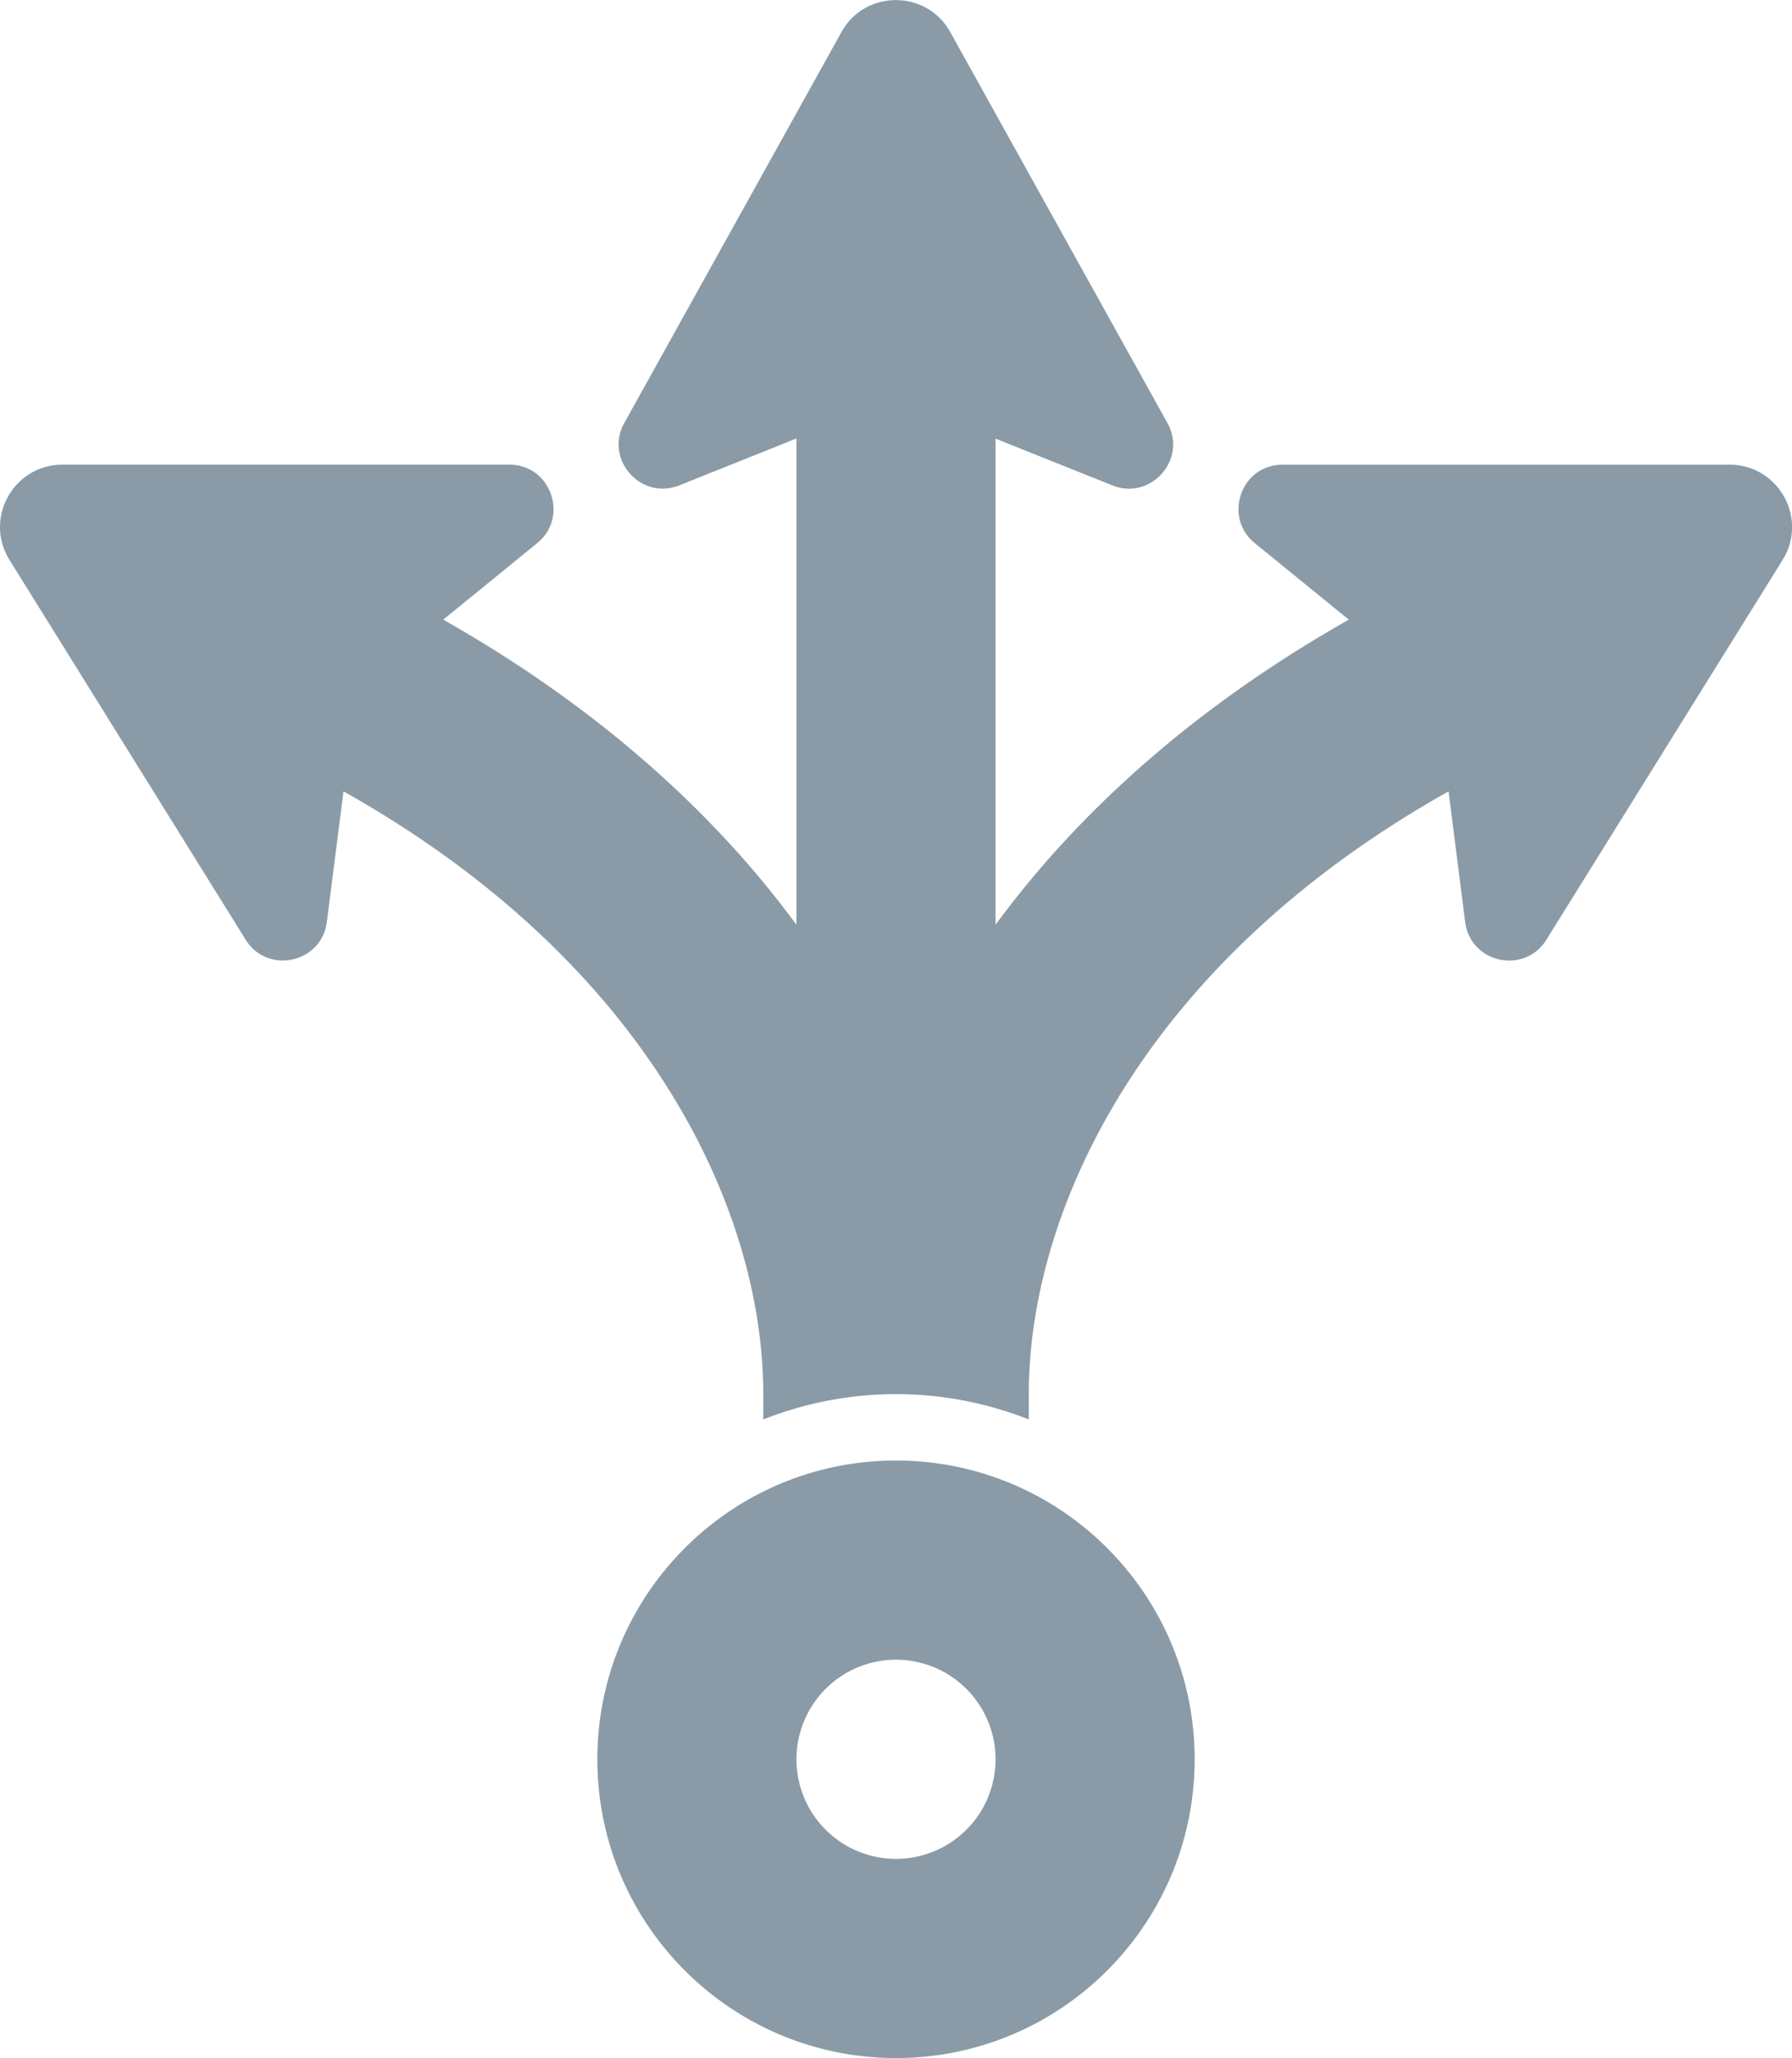
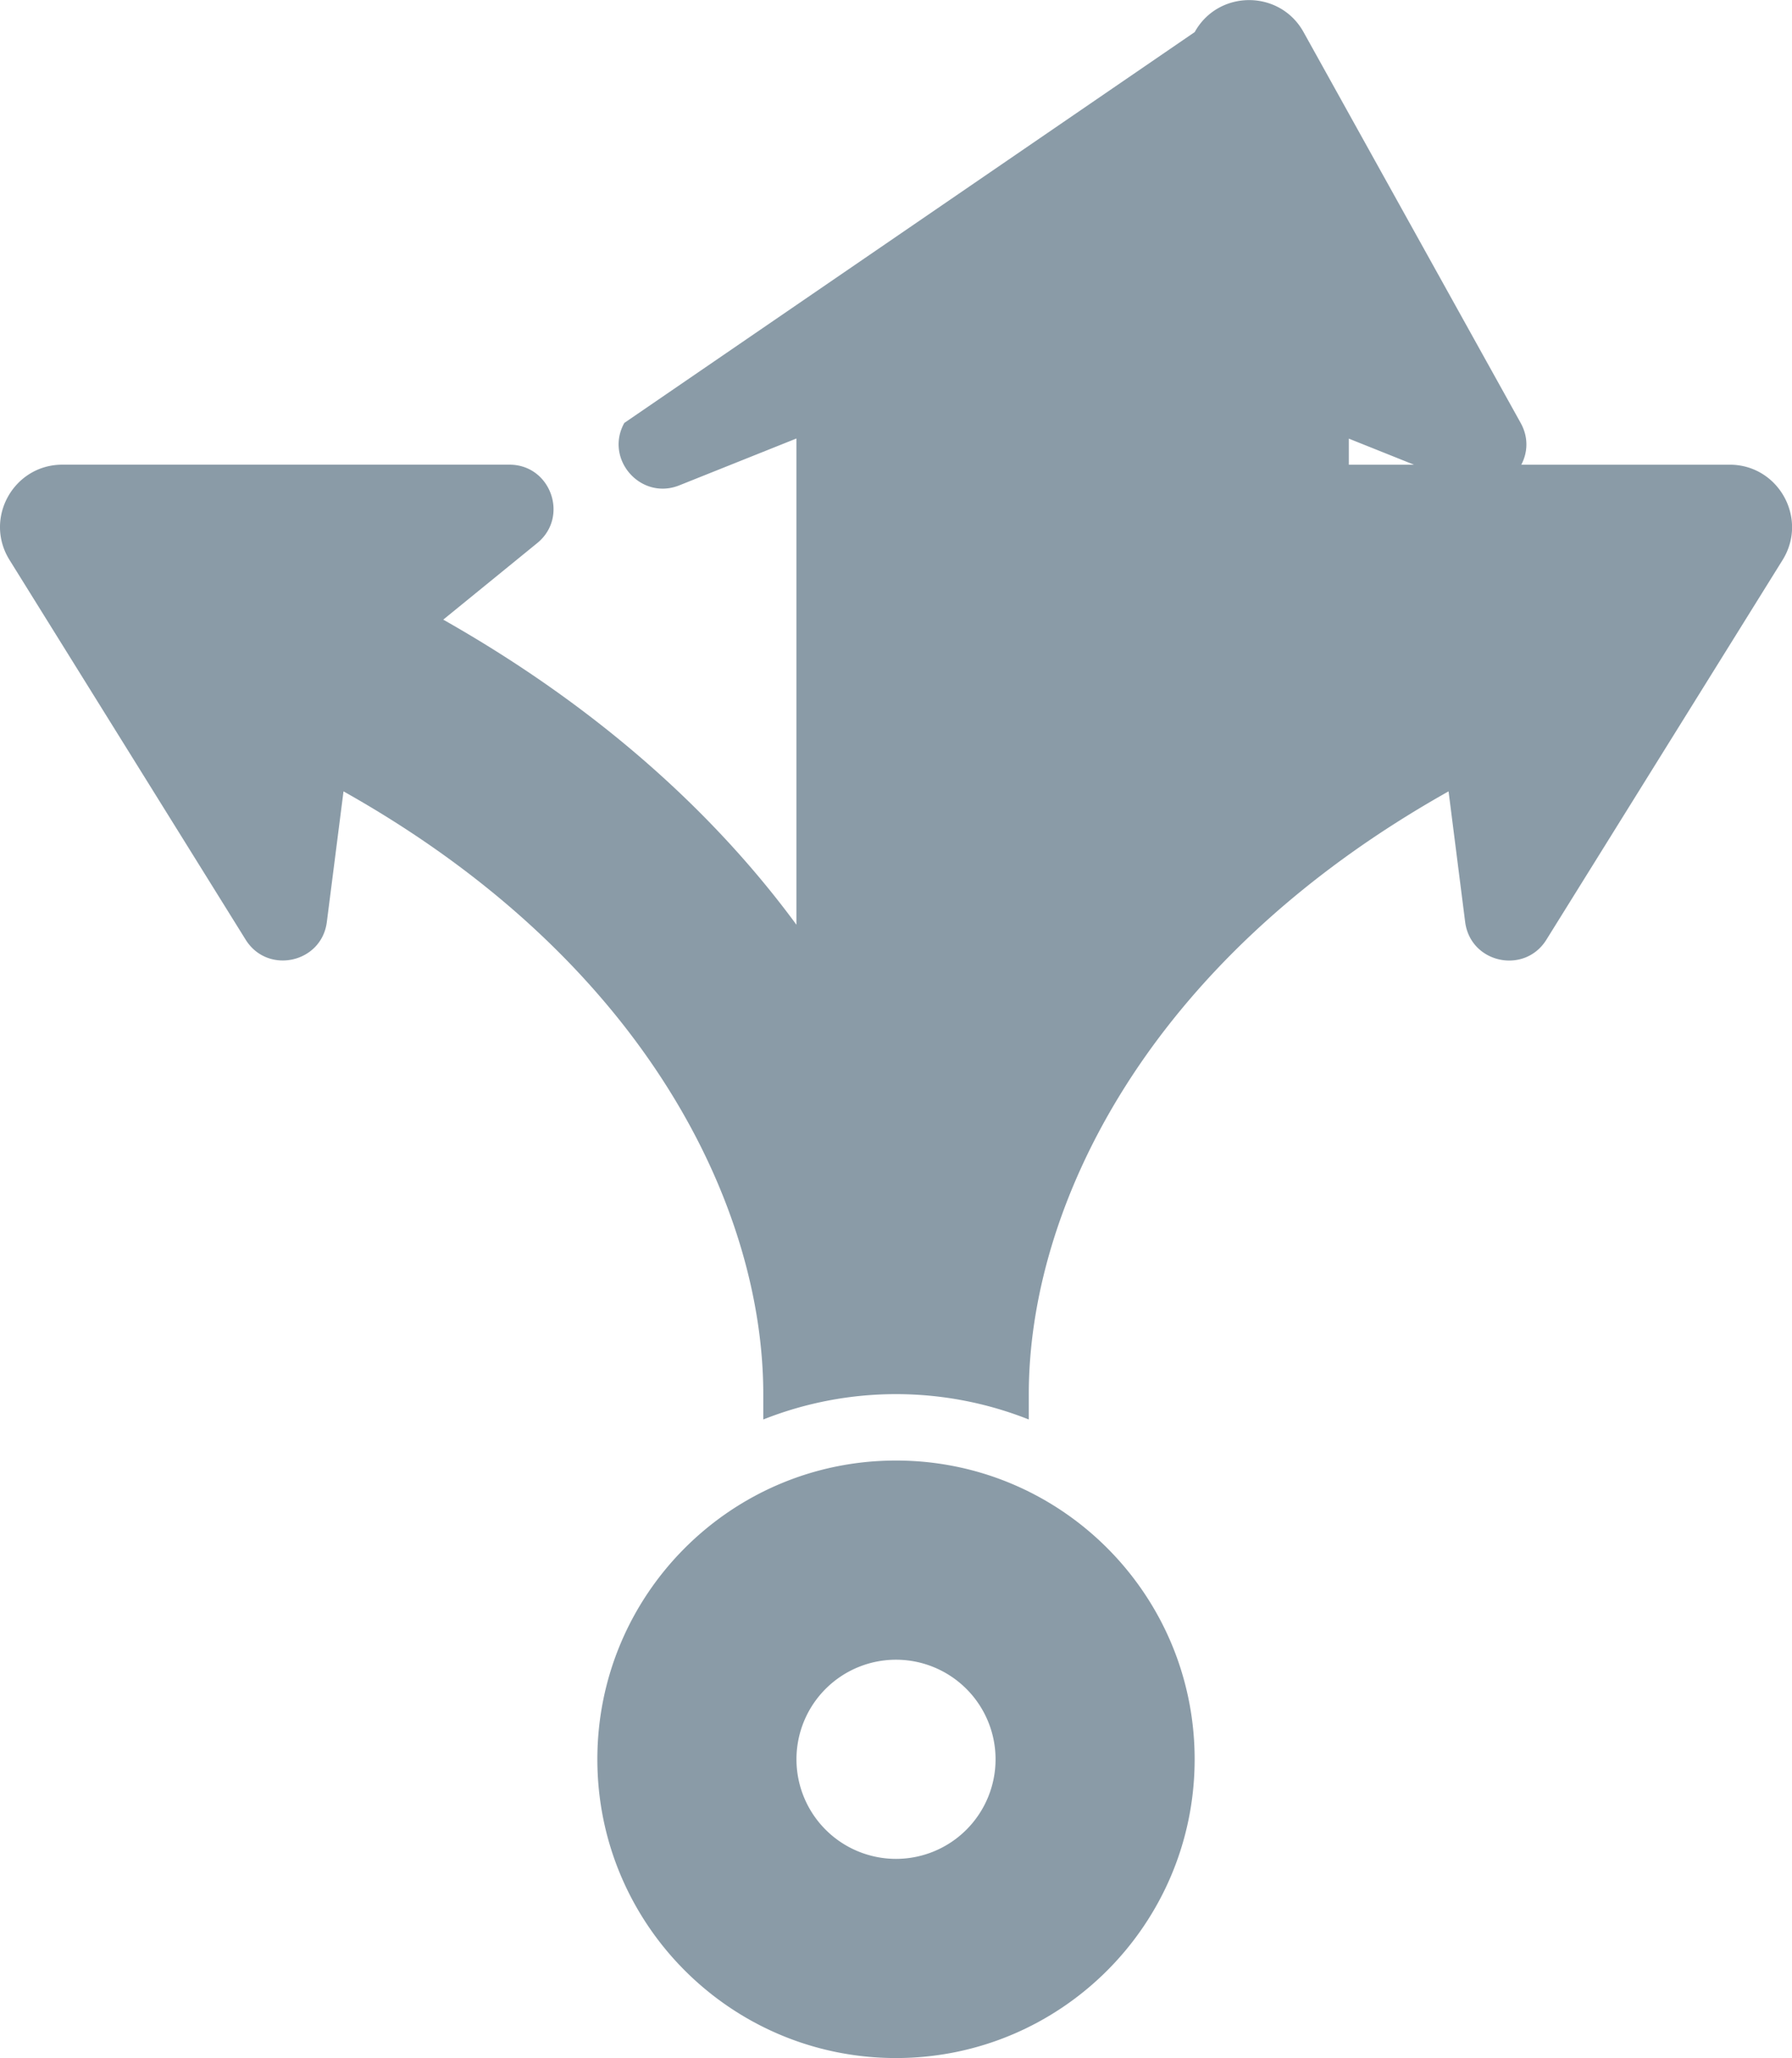
<svg xmlns="http://www.w3.org/2000/svg" id="Ebene_1" data-name="Ebene 1" viewBox="0 0 1417.32 1627.12">
  <defs>
    <style>.cls-1{fill:#8a9ba7;}</style>
  </defs>
  <title>strategy</title>
-   <path class="cls-1" d="M944.86,1390.92c0,130.45-105.74,236.2-236.2,236.2s-236.2-105.75-236.2-236.2,105.75-236.2,236.2-236.2,236.2,105.74,236.2,236.2ZM1367.94,367.39H1014.42c-32.76,0-47.41,41.21-22,62l74.38,60.53C943.88,559.41,852.13,643.06,787.39,731.12V346.78l92.47,37c30.34,12.15,59.42-20.66,43.47-49.36l-171.71-309c-18.71-33.78-67.4-33.78-86.12-.05L493.78,334.38c-15.89,28.6,13,61.51,43.47,49.36l92.67-37.06V731.12C565.18,643.06,473.38,559.41,350.57,489.9l74.33-60.53c25.42-20.71,10.76-62-22-62H49.37c-38.6,0-62.33,42.44-41.83,75.35L194.28,742.91c17.38,27.88,60.13,18.46,64.23-14l13.18-103.24c241.37,135.48,332,331.13,332,476.6v20a285,285,0,0,1,210,0v-20c0-145.47,90.63-341.13,332-476.6l13.12,103.24c4.2,32.71,47,41.83,64.28,14l186.79-300.17c20.4-32.85-3.23-75.35-41.89-75.35Zm-659.28,944.8a78.73,78.73,0,1,0,78.74,78.73,78.76,78.76,0,0,0-78.74-78.73Z" />
+   <path class="cls-1" d="M944.86,1390.92c0,130.45-105.74,236.2-236.2,236.2s-236.2-105.75-236.2-236.2,105.75-236.2,236.2-236.2,236.2,105.74,236.2,236.2ZM1367.94,367.39H1014.42c-32.76,0-47.41,41.21-22,62l74.38,60.53V346.78l92.47,37c30.34,12.15,59.42-20.66,43.47-49.36l-171.71-309c-18.71-33.78-67.4-33.78-86.12-.05L493.78,334.38c-15.89,28.6,13,61.51,43.47,49.36l92.67-37.06V731.12C565.18,643.06,473.38,559.41,350.57,489.9l74.33-60.53c25.42-20.71,10.76-62-22-62H49.37c-38.6,0-62.33,42.44-41.83,75.35L194.28,742.91c17.38,27.88,60.13,18.46,64.23-14l13.18-103.24c241.37,135.48,332,331.13,332,476.6v20a285,285,0,0,1,210,0v-20c0-145.47,90.63-341.13,332-476.6l13.12,103.24c4.2,32.71,47,41.83,64.28,14l186.79-300.17c20.4-32.85-3.23-75.35-41.89-75.35Zm-659.28,944.8a78.73,78.73,0,1,0,78.74,78.73,78.76,78.76,0,0,0-78.74-78.73Z" />
</svg>